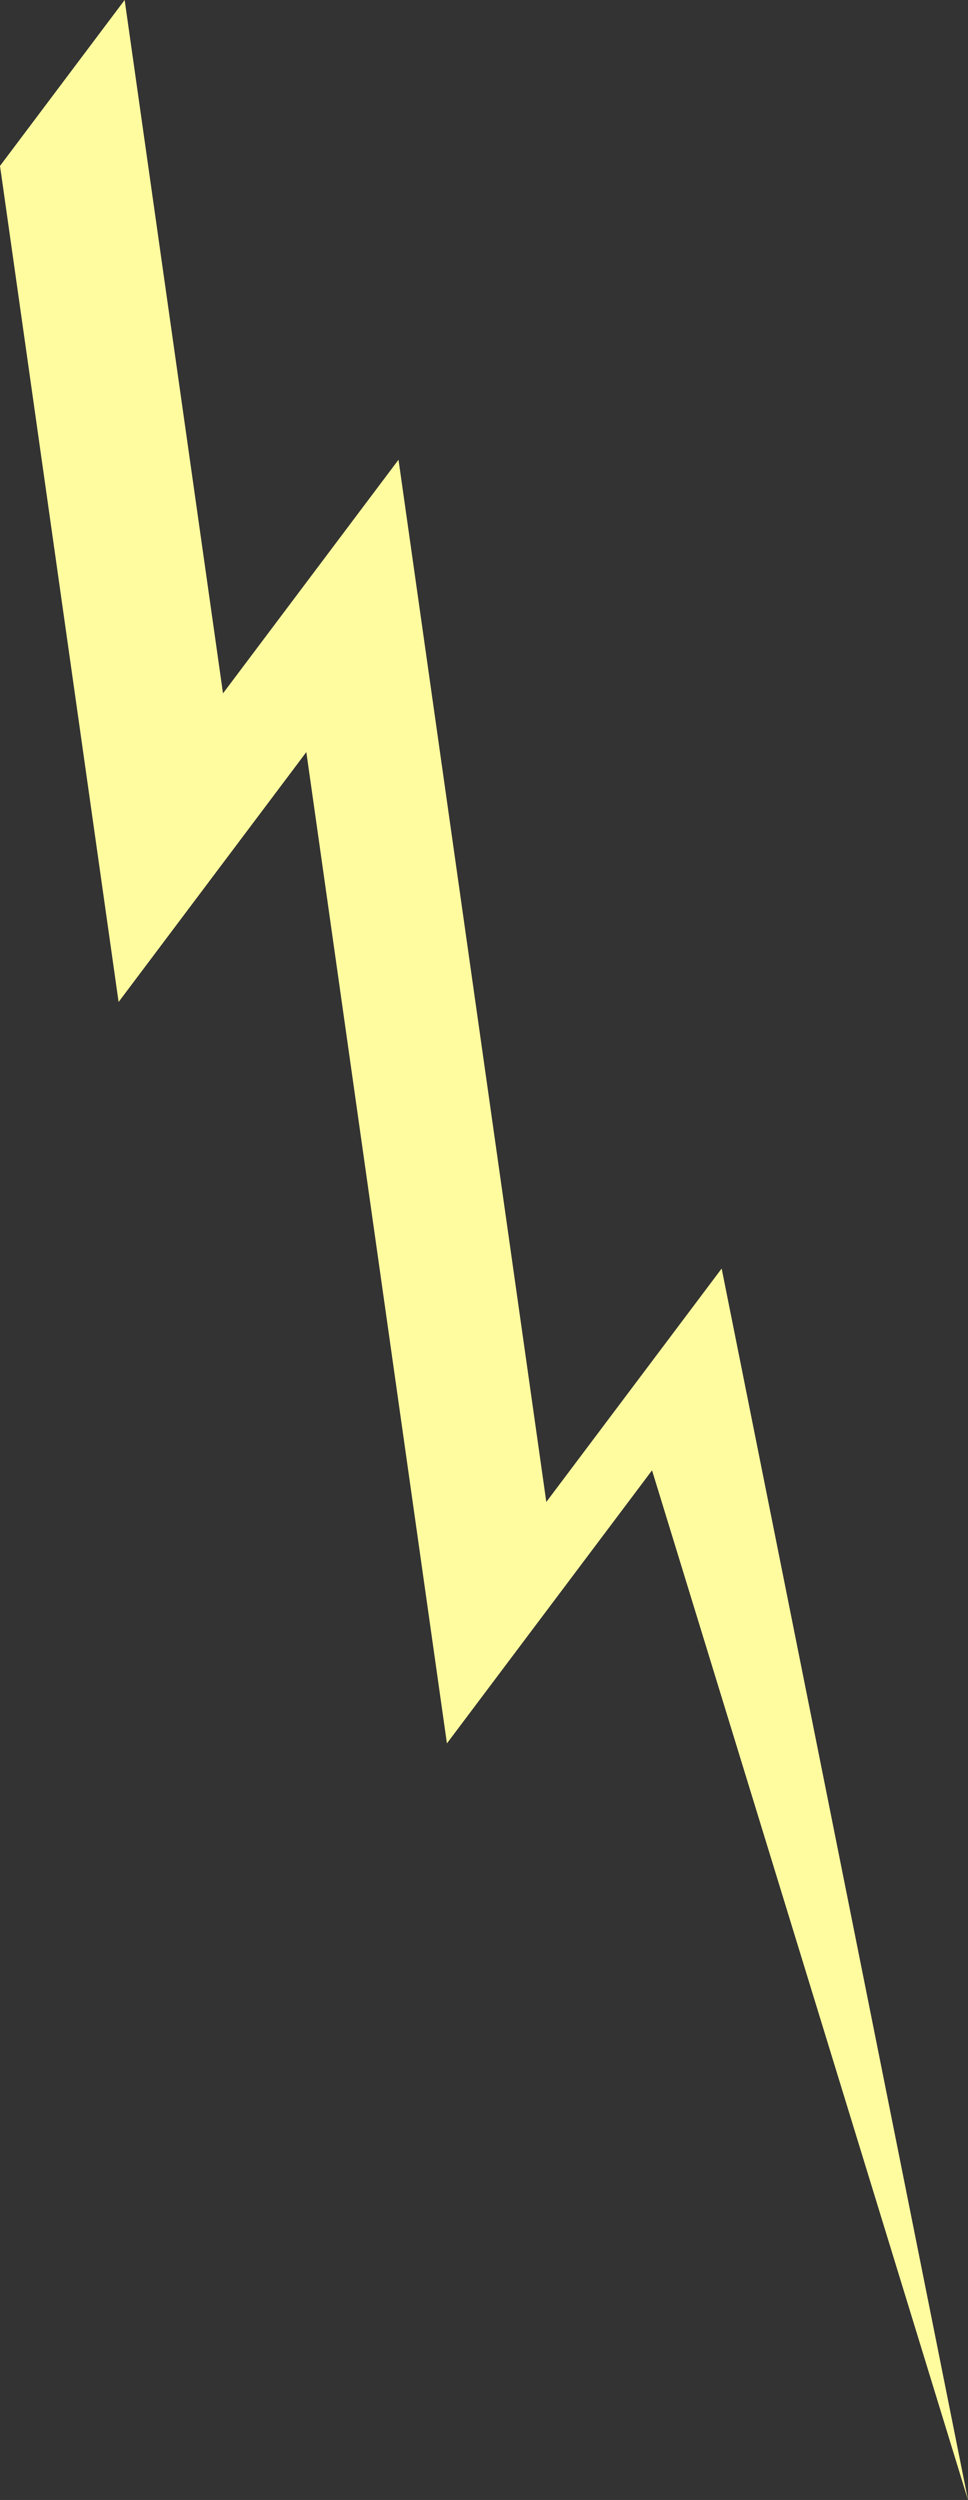
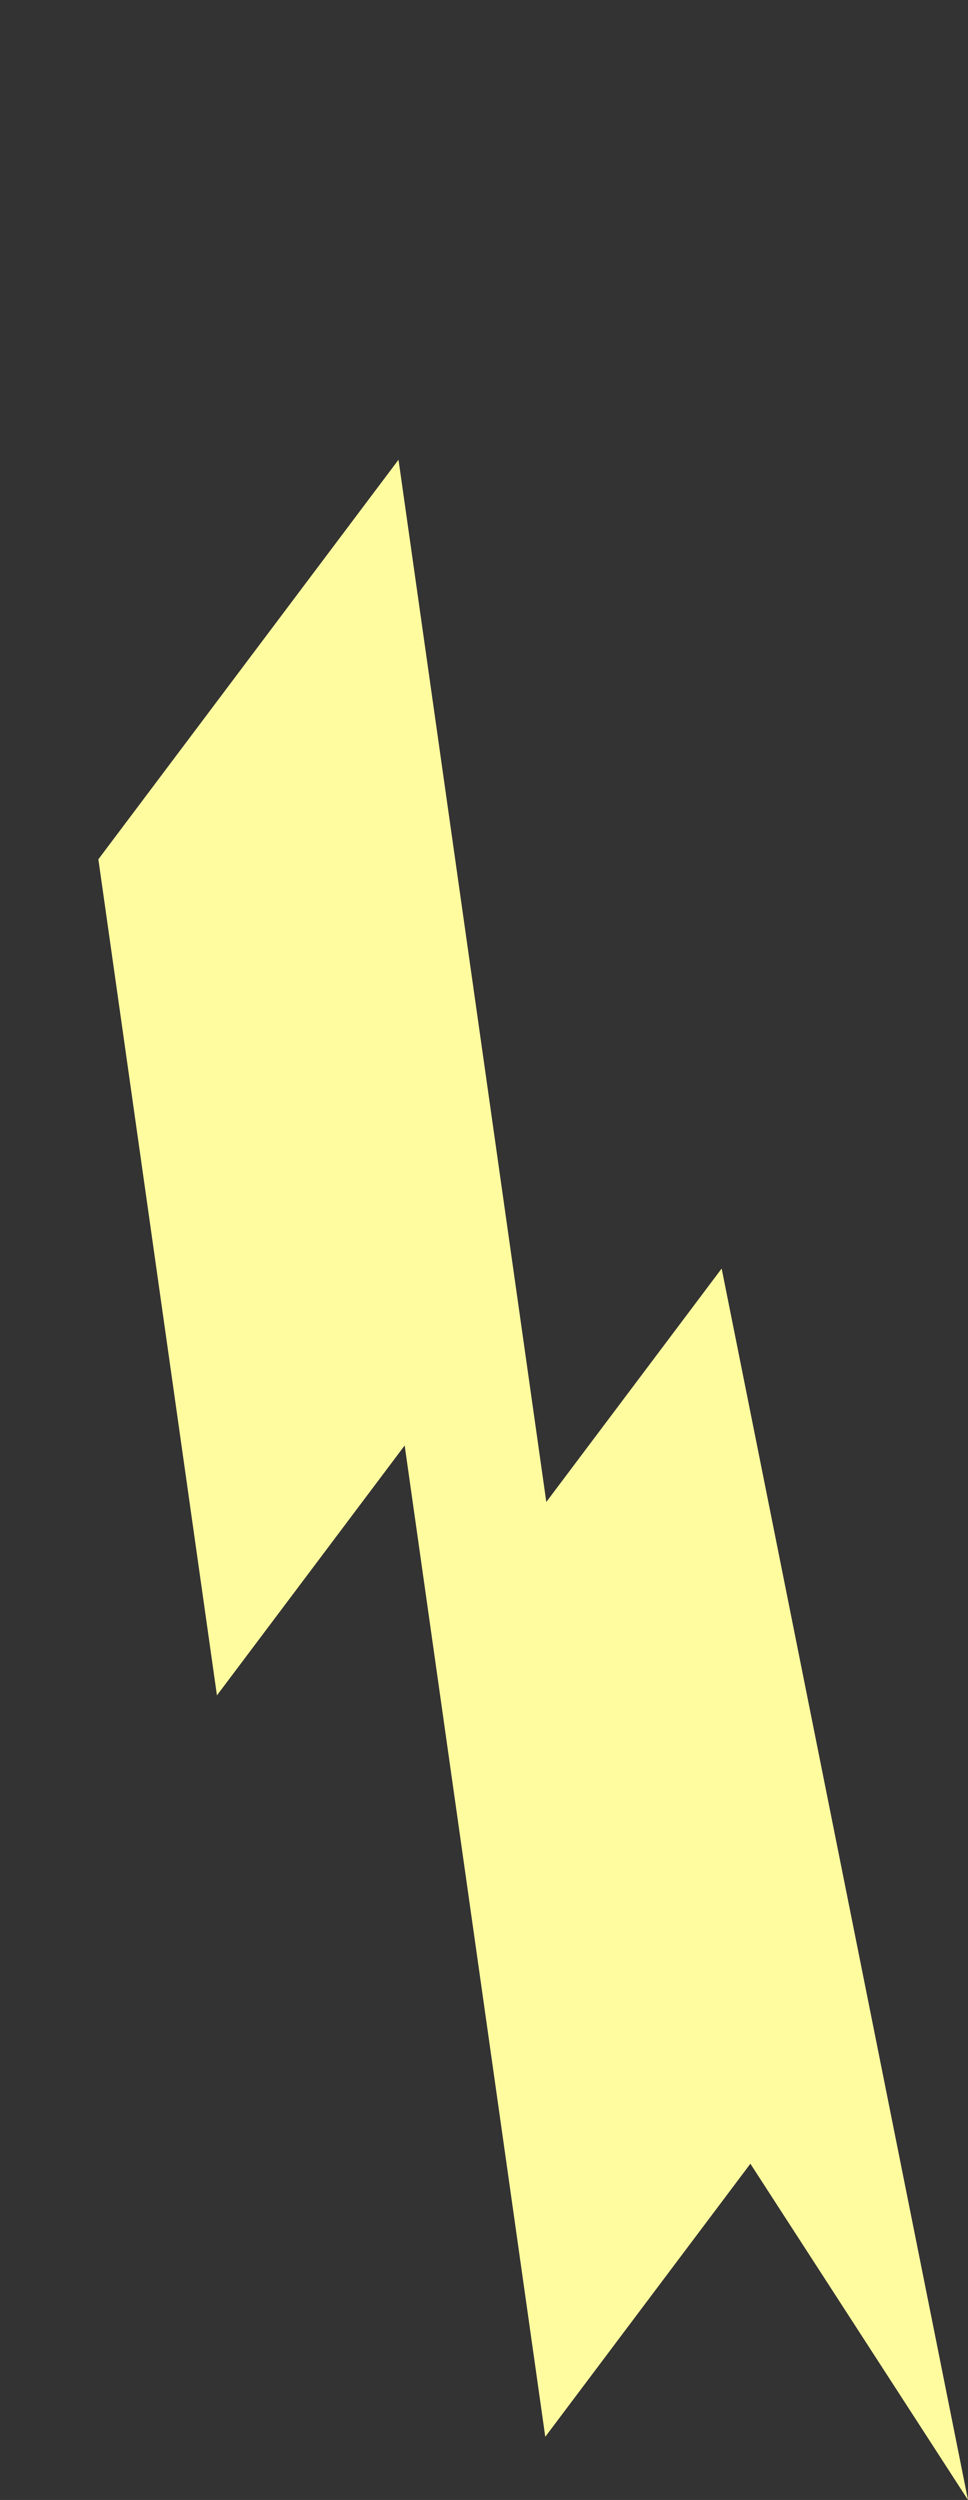
<svg xmlns="http://www.w3.org/2000/svg" width="53.24" height="137.443" viewBox="0 0 53.24 137.443">
  <rect x="0" y="0" width="53.24" height="137.443" fill="#333333" stroke="none" />
-   <path id="Path_80060" data-name="Path 80060" d="M1160.083,189.005l-13.548-67.7-9.644,12.833-8.129-57.3-9.653,12.845L1113.7,51.562l-6.855,9.122,6.522,45.966,10.325-13.739,7.733,54.5,11.281-15.012Z" transform="translate(-1106.844 -51.563)" fill="#fffb9f" />
+   <path id="Path_80060" data-name="Path 80060" d="M1160.083,189.005l-13.548-67.7-9.644,12.833-8.129-57.3-9.653,12.845l-6.855,9.122,6.522,45.966,10.325-13.739,7.733,54.5,11.281-15.012Z" transform="translate(-1106.844 -51.563)" fill="#fffb9f" />
</svg>